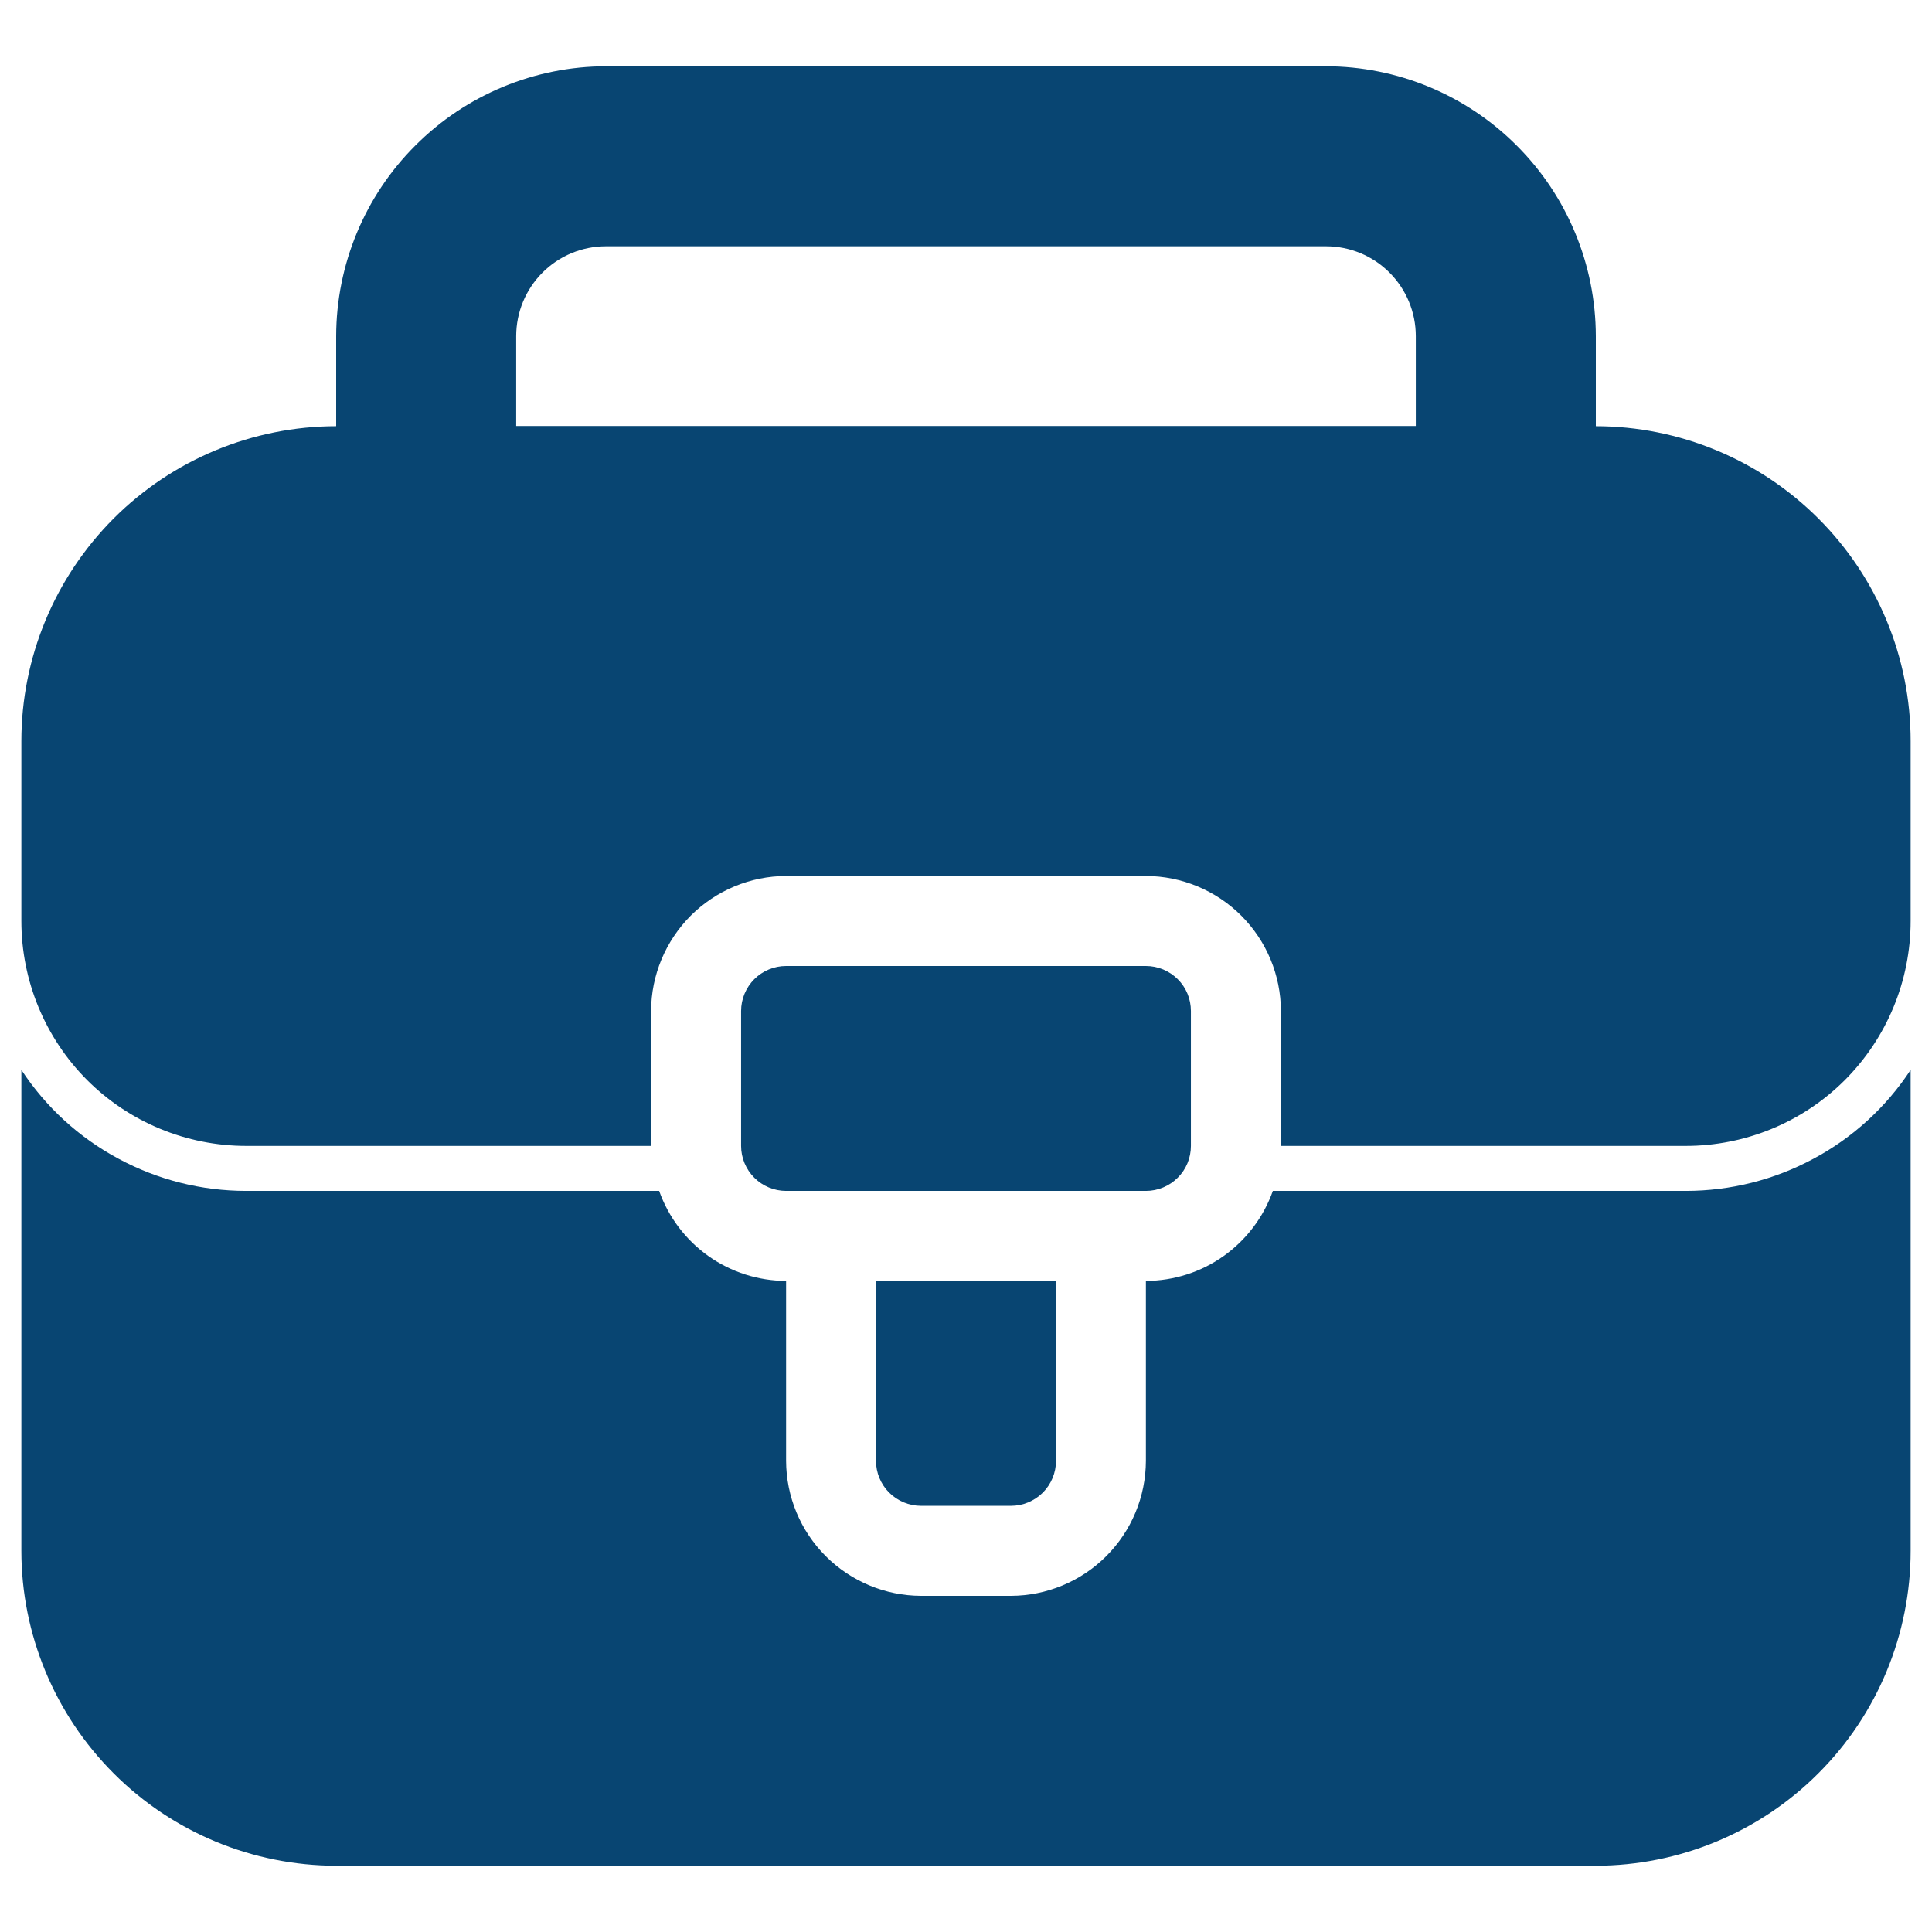
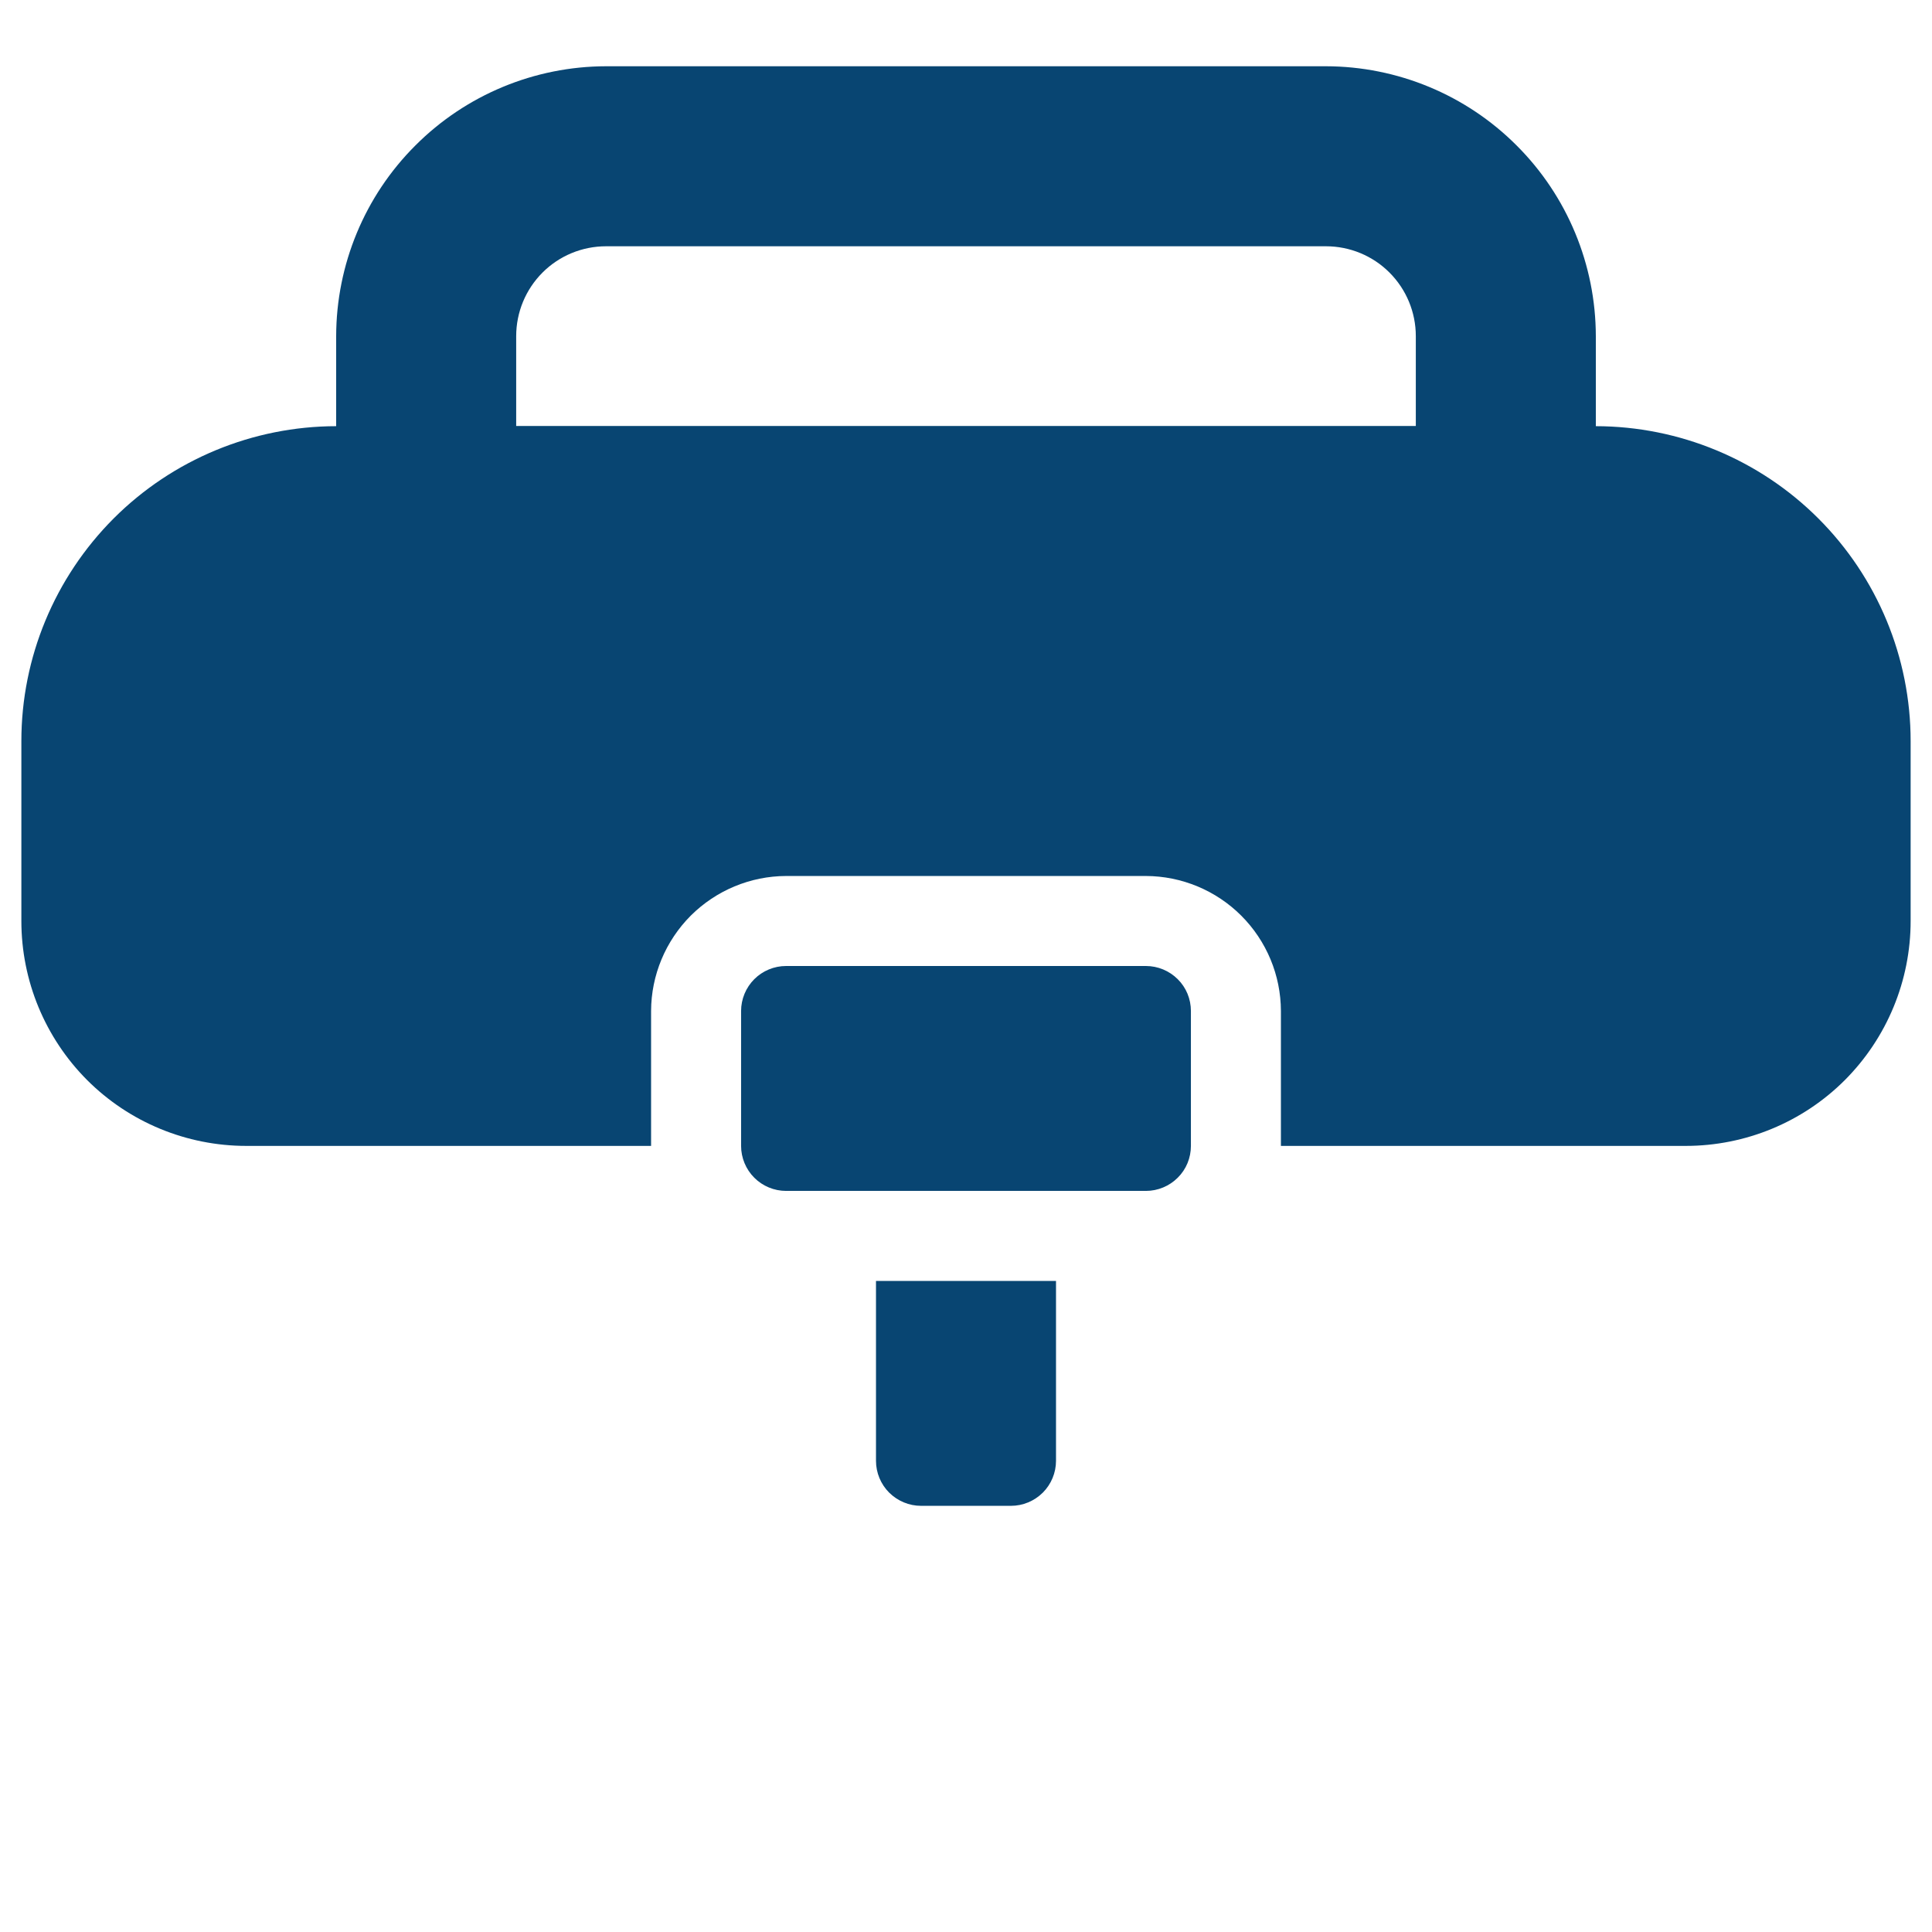
<svg xmlns="http://www.w3.org/2000/svg" width="17" height="17" viewBox="0 0 17 17" fill="none">
-   <path d="M16.812 9.414V13.646C16.812 14.38 16.52 15.085 16 15.604C15.481 16.124 14.776 16.416 14.042 16.417H2.958C2.224 16.416 1.519 16.124 1 15.604C0.481 15.085 0.188 14.38 0.188 13.646V9.414C0.403 9.742 0.697 10.011 1.043 10.196C1.388 10.382 1.774 10.479 2.167 10.479H5.8C5.882 10.71 6.033 10.91 6.233 11.052C6.433 11.194 6.672 11.27 6.917 11.271V12.854C6.918 13.169 7.043 13.47 7.266 13.693C7.488 13.915 7.79 14.041 8.104 14.042H8.896C9.21 14.041 9.512 13.915 9.734 13.693C9.957 13.47 10.082 13.169 10.083 12.854V11.271C10.328 11.27 10.567 11.194 10.767 11.052C10.967 10.91 11.118 10.71 11.2 10.479H14.833C15.226 10.479 15.612 10.382 15.957 10.196C16.303 10.011 16.597 9.742 16.812 9.414Z" fill="#084572" />
  <path d="M11.667 0.583H5.333C4.704 0.584 4.1 0.834 3.655 1.28C3.209 1.725 2.959 2.329 2.958 2.958V4.542C2.958 4.752 3.042 4.953 3.19 5.101C3.339 5.25 3.54 5.333 3.75 5.333H13.25C13.46 5.333 13.661 5.25 13.81 5.101C13.958 4.953 14.042 4.752 14.042 4.542V2.958C14.041 2.329 13.791 1.725 13.345 1.28C12.9 0.834 12.296 0.584 11.667 0.583ZM5.333 2.167H11.667C11.877 2.167 12.078 2.25 12.226 2.398C12.375 2.547 12.458 2.748 12.458 2.958V3.75H4.542V2.958C4.542 2.748 4.625 2.547 4.774 2.398C4.922 2.25 5.123 2.167 5.333 2.167Z" fill="#084572" />
  <path d="M16.812 6.521V8.104C16.812 8.629 16.604 9.132 16.233 9.504C15.862 9.875 15.358 10.083 14.833 10.083H11.271V8.896C11.27 8.581 11.145 8.28 10.922 8.057C10.7 7.835 10.398 7.709 10.083 7.708H6.917C6.602 7.709 6.301 7.835 6.078 8.057C5.856 8.28 5.73 8.581 5.729 8.896V10.083H2.167C1.642 10.083 1.138 9.875 0.767 9.504C0.396 9.132 0.188 8.629 0.188 8.104V6.521C0.188 5.786 0.481 5.082 1 4.562C1.519 4.043 2.224 3.751 2.958 3.75H14.042C14.776 3.751 15.481 4.043 16 4.562C16.52 5.082 16.812 5.786 16.812 6.521Z" fill="#084572" />
  <path d="M9.292 12.854C9.292 12.959 9.25 13.06 9.176 13.134C9.101 13.208 9.001 13.25 8.896 13.25H8.104C7.999 13.25 7.899 13.208 7.824 13.134C7.75 13.06 7.708 12.959 7.708 12.854V11.271H9.292V12.854ZM10.479 10.083C10.479 10.188 10.438 10.289 10.363 10.363C10.289 10.437 10.188 10.479 10.083 10.479H6.917C6.812 10.479 6.711 10.437 6.637 10.363C6.563 10.289 6.521 10.188 6.521 10.083V8.896C6.521 8.791 6.563 8.69 6.637 8.616C6.711 8.542 6.812 8.5 6.917 8.5H10.083C10.188 8.5 10.289 8.542 10.363 8.616C10.438 8.69 10.479 8.791 10.479 8.896V10.083Z" fill="#084572" />
</svg>